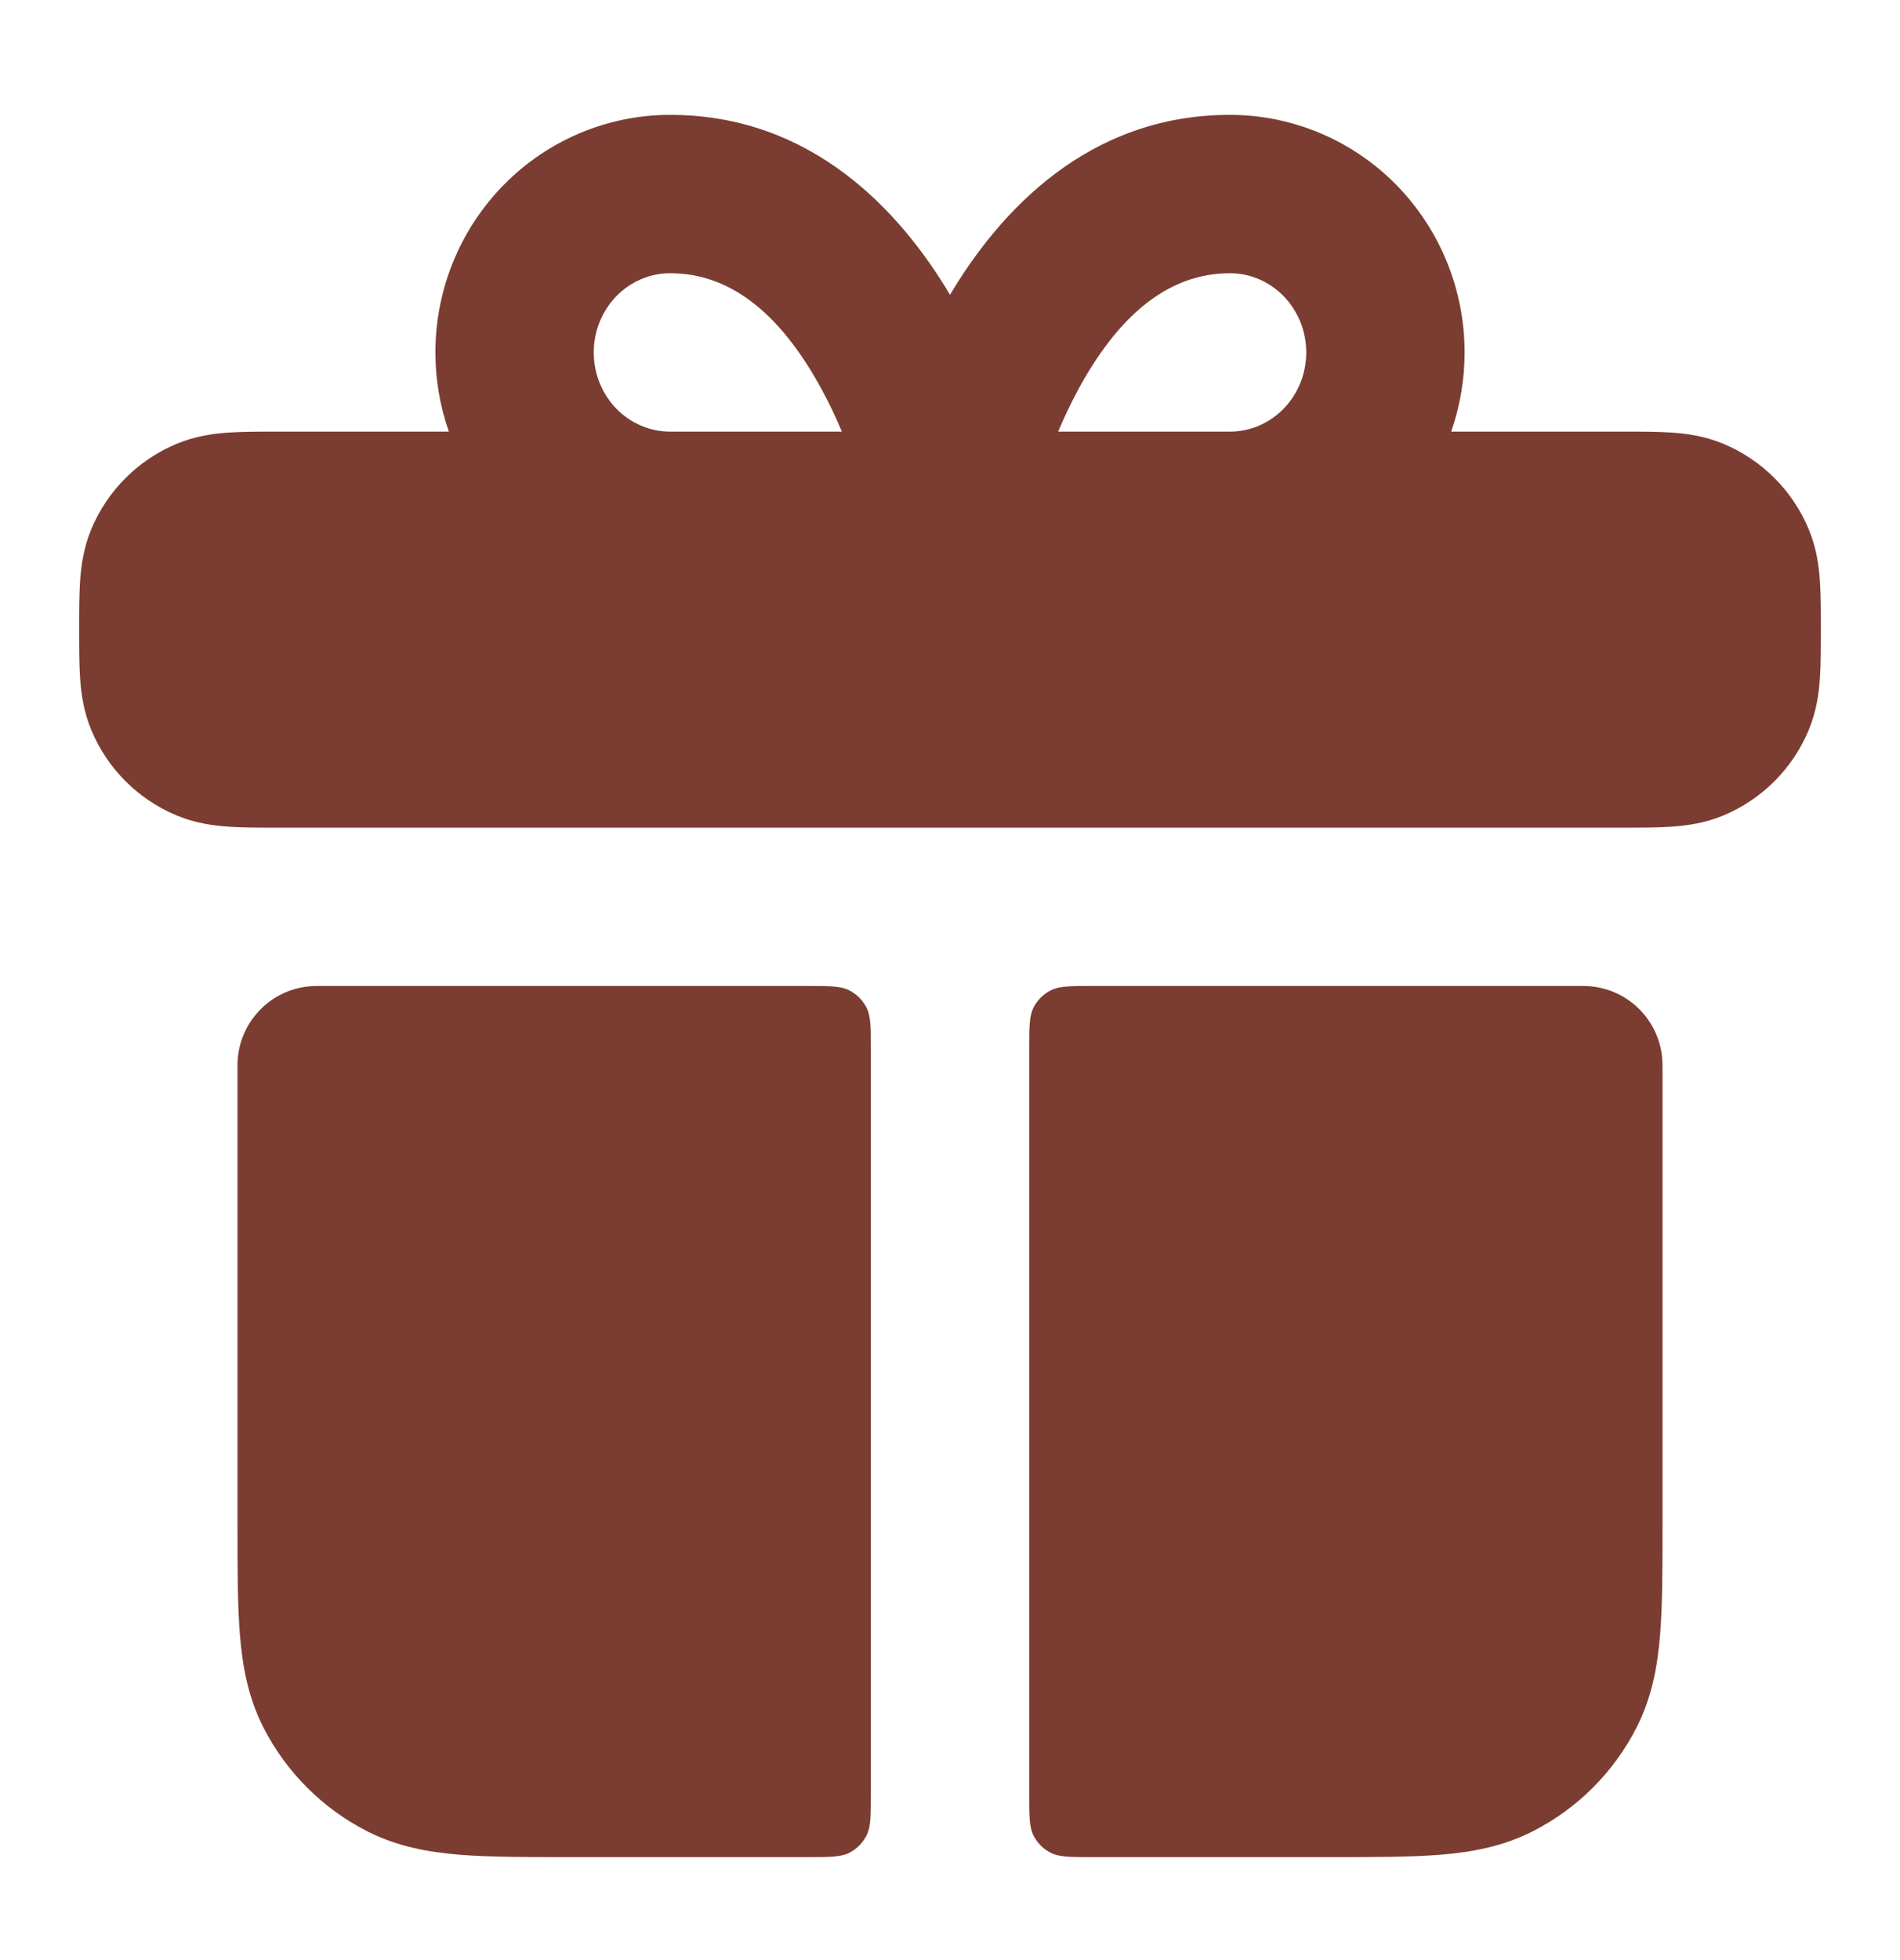
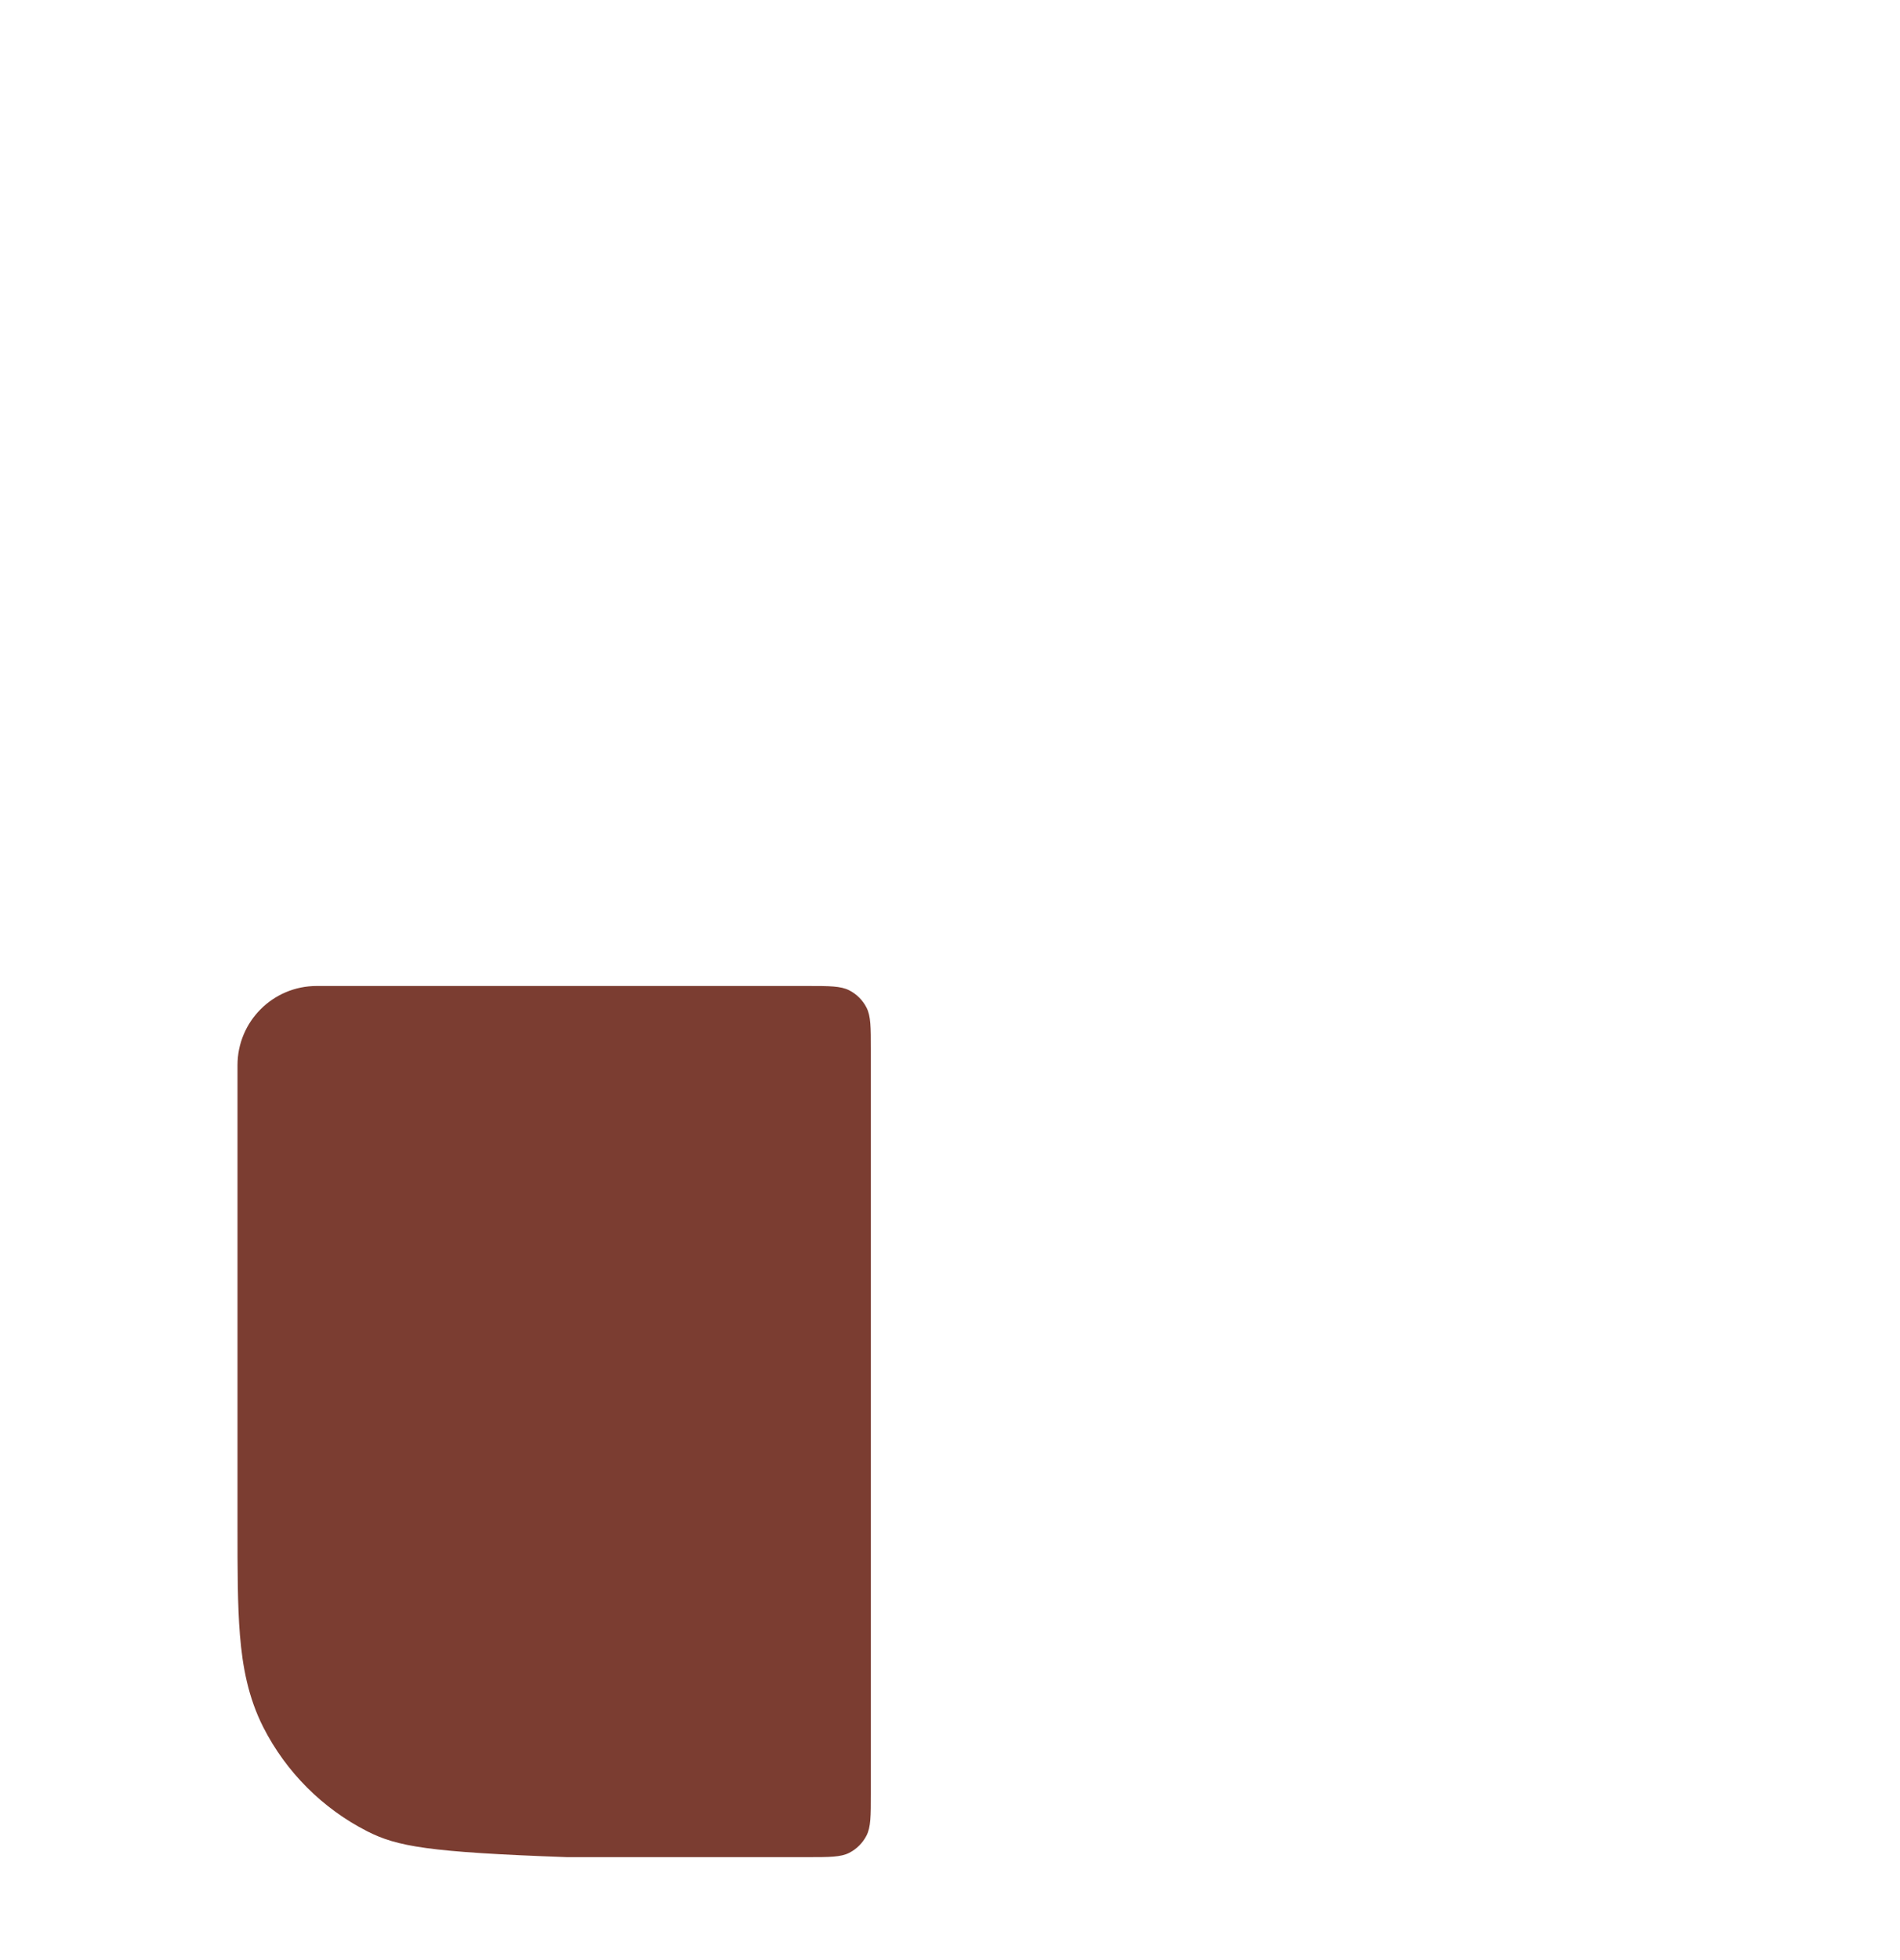
<svg xmlns="http://www.w3.org/2000/svg" width="32" height="33" viewBox="0 0 32 33" fill="none">
-   <path fill-rule="evenodd" clip-rule="evenodd" d="M7.56 7.267C7.411 6.842 7.333 6.391 7.333 5.934C7.333 4.88 7.744 3.866 8.483 3.114C9.222 2.361 10.23 1.934 11.286 1.934C13.679 1.934 15.164 3.558 16 4.963C16.837 3.558 18.322 1.934 20.715 1.934C21.77 1.934 22.778 2.361 23.518 3.114C24.256 3.866 24.667 4.88 24.667 5.934C24.667 6.391 24.589 6.842 24.441 7.267L27.369 7.267C27.649 7.267 27.922 7.267 28.154 7.283C28.408 7.3 28.709 7.341 29.021 7.47C29.674 7.741 30.193 8.26 30.464 8.913C30.593 9.225 30.634 9.526 30.651 9.78C30.667 10.012 30.667 10.285 30.667 10.565V10.636C30.667 10.916 30.667 11.189 30.651 11.421C30.634 11.674 30.593 11.975 30.464 12.287C30.193 12.941 29.674 13.46 29.021 13.731C28.709 13.86 28.408 13.9 28.154 13.918C27.922 13.934 27.649 13.934 27.369 13.934H4.632C4.351 13.934 4.079 13.934 3.847 13.918C3.593 13.9 3.292 13.86 2.98 13.731C2.326 13.46 1.807 12.941 1.536 12.287C1.407 11.975 1.367 11.674 1.349 11.421C1.333 11.188 1.333 10.916 1.333 10.636V10.565C1.333 10.285 1.333 10.012 1.349 9.78C1.367 9.526 1.407 9.225 1.536 8.913C1.807 8.26 2.326 7.741 2.98 7.47C3.292 7.341 3.593 7.3 3.847 7.283C4.079 7.267 4.352 7.267 4.632 7.267L7.56 7.267ZM11.286 4.6C10.953 4.6 10.628 4.735 10.385 4.982C10.141 5.231 10 5.572 10 5.934C10 6.295 10.141 6.637 10.385 6.885C10.628 7.132 10.953 7.267 11.286 7.267H14.179C14.083 7.038 13.972 6.802 13.845 6.567C13.197 5.368 12.366 4.6 11.286 4.6ZM17.821 7.267C17.918 7.038 18.029 6.802 18.155 6.567C18.803 5.368 19.635 4.6 20.715 4.6C21.048 4.6 21.372 4.735 21.615 4.982C21.859 5.231 22 5.572 22 5.934C22 6.295 21.859 6.637 21.615 6.885C21.372 7.132 21.048 7.267 20.715 7.267H17.821Z" fill="#7B3D31" />
-   <path d="M4 17.934C4 17.197 4.597 16.6 5.333 16.6H13.6C13.973 16.6 14.16 16.6 14.303 16.673C14.428 16.737 14.53 16.839 14.594 16.964C14.667 17.107 14.667 17.294 14.667 17.667V30.2C14.667 30.574 14.667 30.76 14.594 30.903C14.53 31.028 14.428 31.13 14.303 31.194C14.16 31.267 13.973 31.267 13.6 31.267H9.549C8.846 31.267 8.239 31.267 7.74 31.226C7.213 31.183 6.689 31.088 6.184 30.831C5.432 30.448 4.82 29.835 4.436 29.083C4.179 28.578 4.084 28.054 4.041 27.527C4 27.027 4 26.421 4 25.718L4 17.934Z" fill="#7B3D31" />
-   <path d="M24.26 31.226C23.761 31.267 23.154 31.267 22.451 31.267H18.4C18.027 31.267 17.84 31.267 17.698 31.194C17.572 31.13 17.47 31.028 17.406 30.903C17.334 30.76 17.334 30.574 17.334 30.2V17.667C17.334 17.294 17.334 17.107 17.406 16.964C17.47 16.839 17.572 16.737 17.698 16.673C17.84 16.6 18.027 16.6 18.4 16.6H26.667C27.403 16.6 28 17.197 28 17.934V25.718C28 26.421 28 27.027 27.959 27.527C27.916 28.054 27.821 28.578 27.564 29.083C27.181 29.835 26.569 30.448 25.816 30.831C25.312 31.088 24.787 31.183 24.26 31.226Z" fill="#7B3D31" />
+   <path d="M4 17.934C4 17.197 4.597 16.6 5.333 16.6H13.6C13.973 16.6 14.16 16.6 14.303 16.673C14.428 16.737 14.53 16.839 14.594 16.964C14.667 17.107 14.667 17.294 14.667 17.667V30.2C14.667 30.574 14.667 30.76 14.594 30.903C14.53 31.028 14.428 31.13 14.303 31.194C14.16 31.267 13.973 31.267 13.6 31.267H9.549C7.213 31.183 6.689 31.088 6.184 30.831C5.432 30.448 4.82 29.835 4.436 29.083C4.179 28.578 4.084 28.054 4.041 27.527C4 27.027 4 26.421 4 25.718L4 17.934Z" fill="#7B3D31" />
</svg>